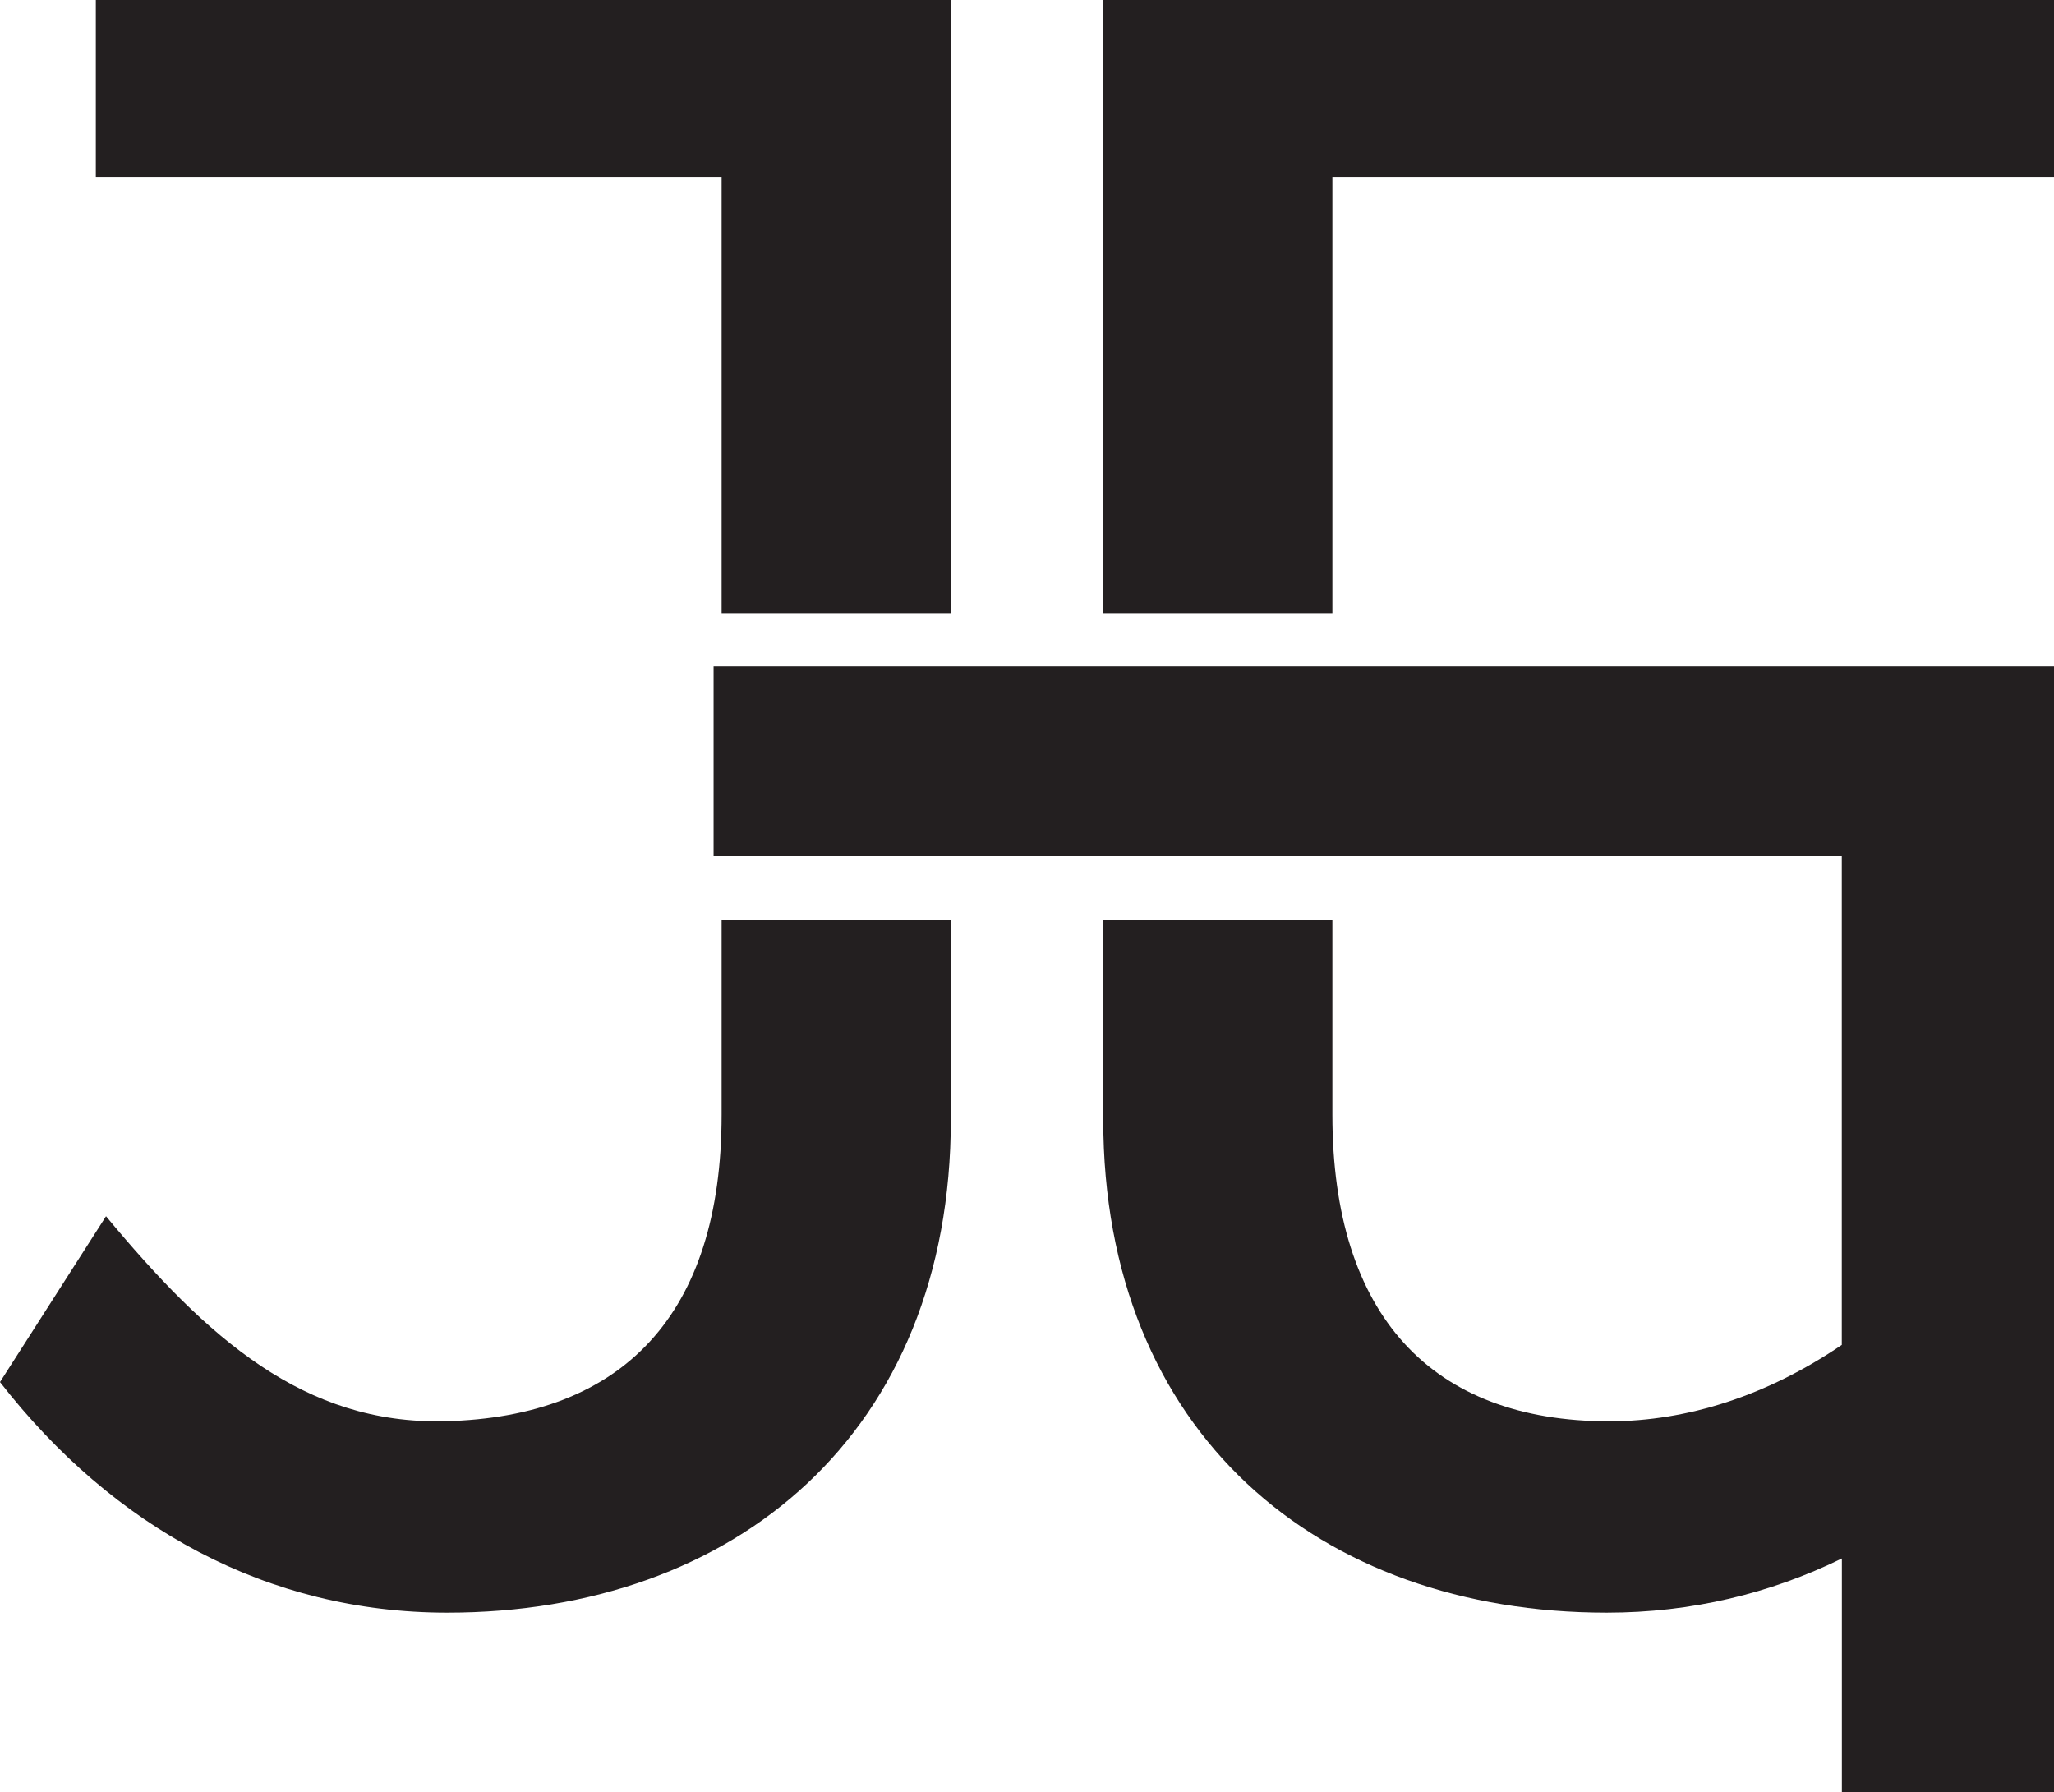
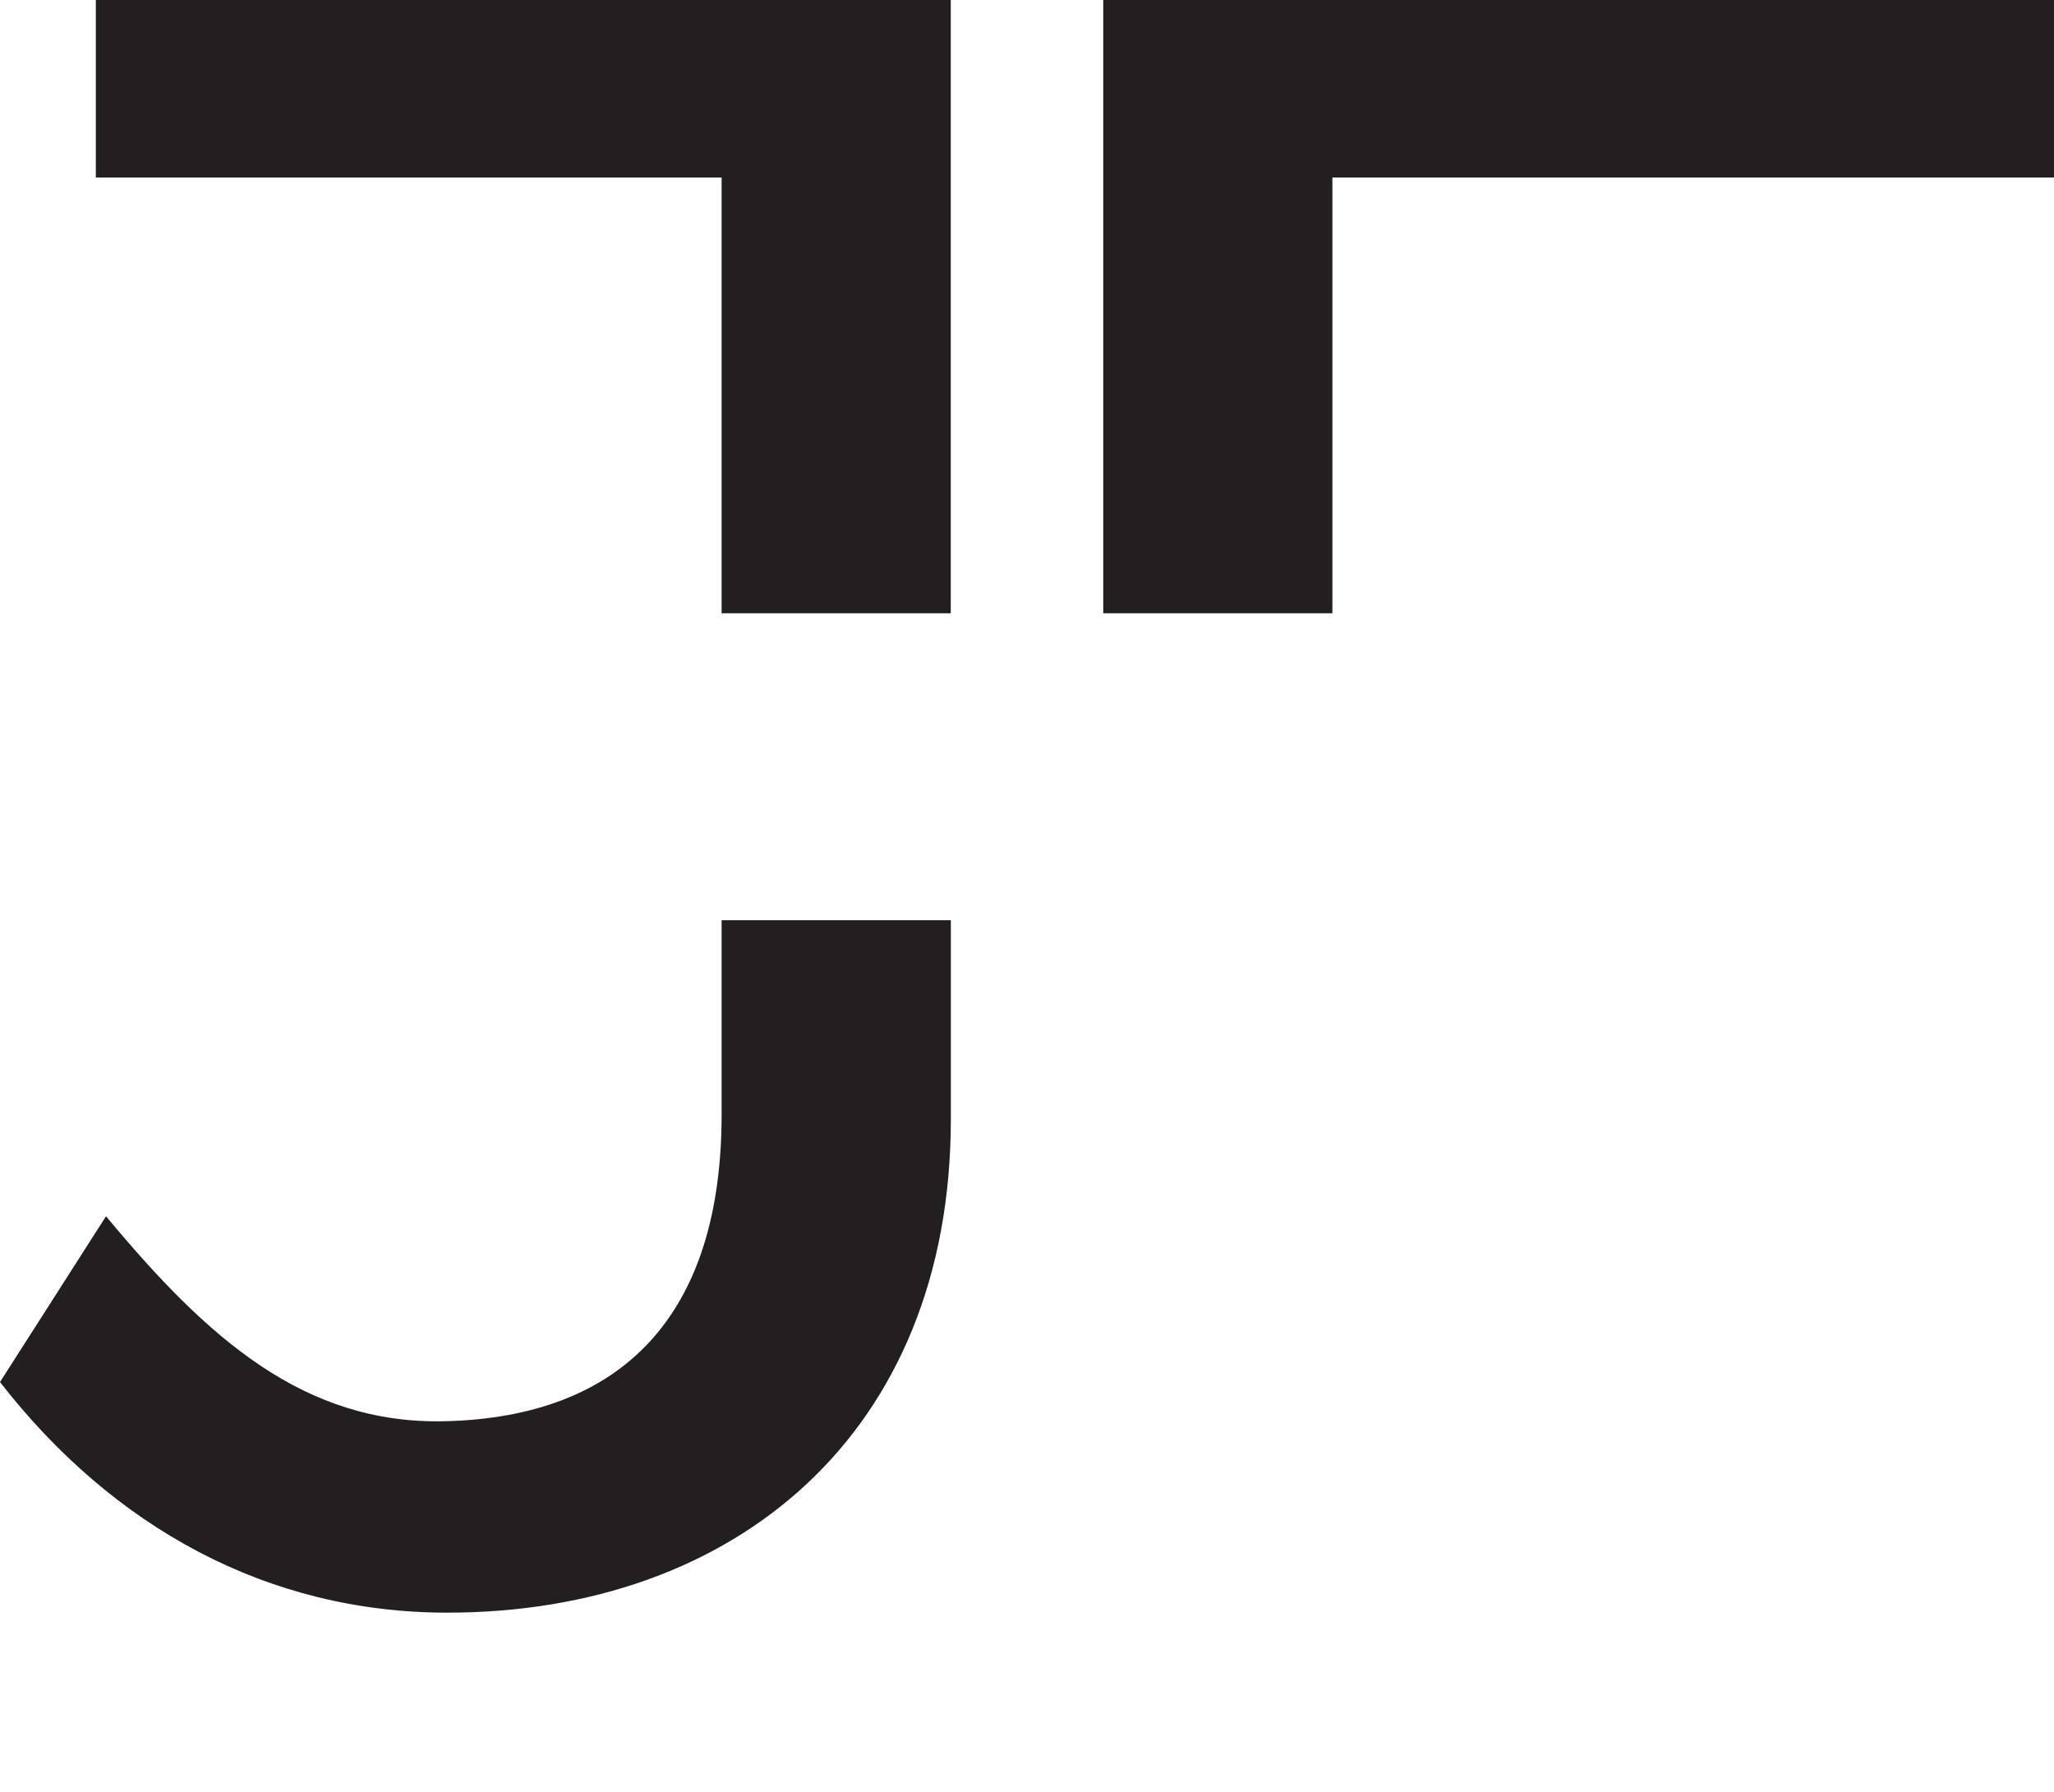
<svg xmlns="http://www.w3.org/2000/svg" viewBox="0 0 255.92 223.31">
  <defs>
    <style>.b{fill:#231f20}</style>
  </defs>
  <path d="M89.91 114.64v24.23c0 24.99-12.36 37.68-34.47 38.2-17.54.42-29.6-10.32-42.23-25.54L0 172.19c14.08 18.1 33.32 28.73 55.73 28.73 35.91 0 62.74-22.41 62.74-61.47v-24.8H89.92ZM89.91 76.41h28.55V0H11.94v22.12h77.97v54.29zM166.01 76.41h-28.55V0h118.46v22.12h-89.91v54.29z" class="b" />
-   <path d="M88.91 83.04v23.63h140.57v60.89c-9.2 6.26-19.16 9.52-29 9.52-22.12 0-34.47-13.21-34.47-38.2v-24.23h-28.55v24.8c0 39.07 26.83 61.47 62.74 61.47 10.54 0 20.36-2.38 29.29-6.75v29.14h26.44V83.04H88.91Z" class="b" />
</svg>